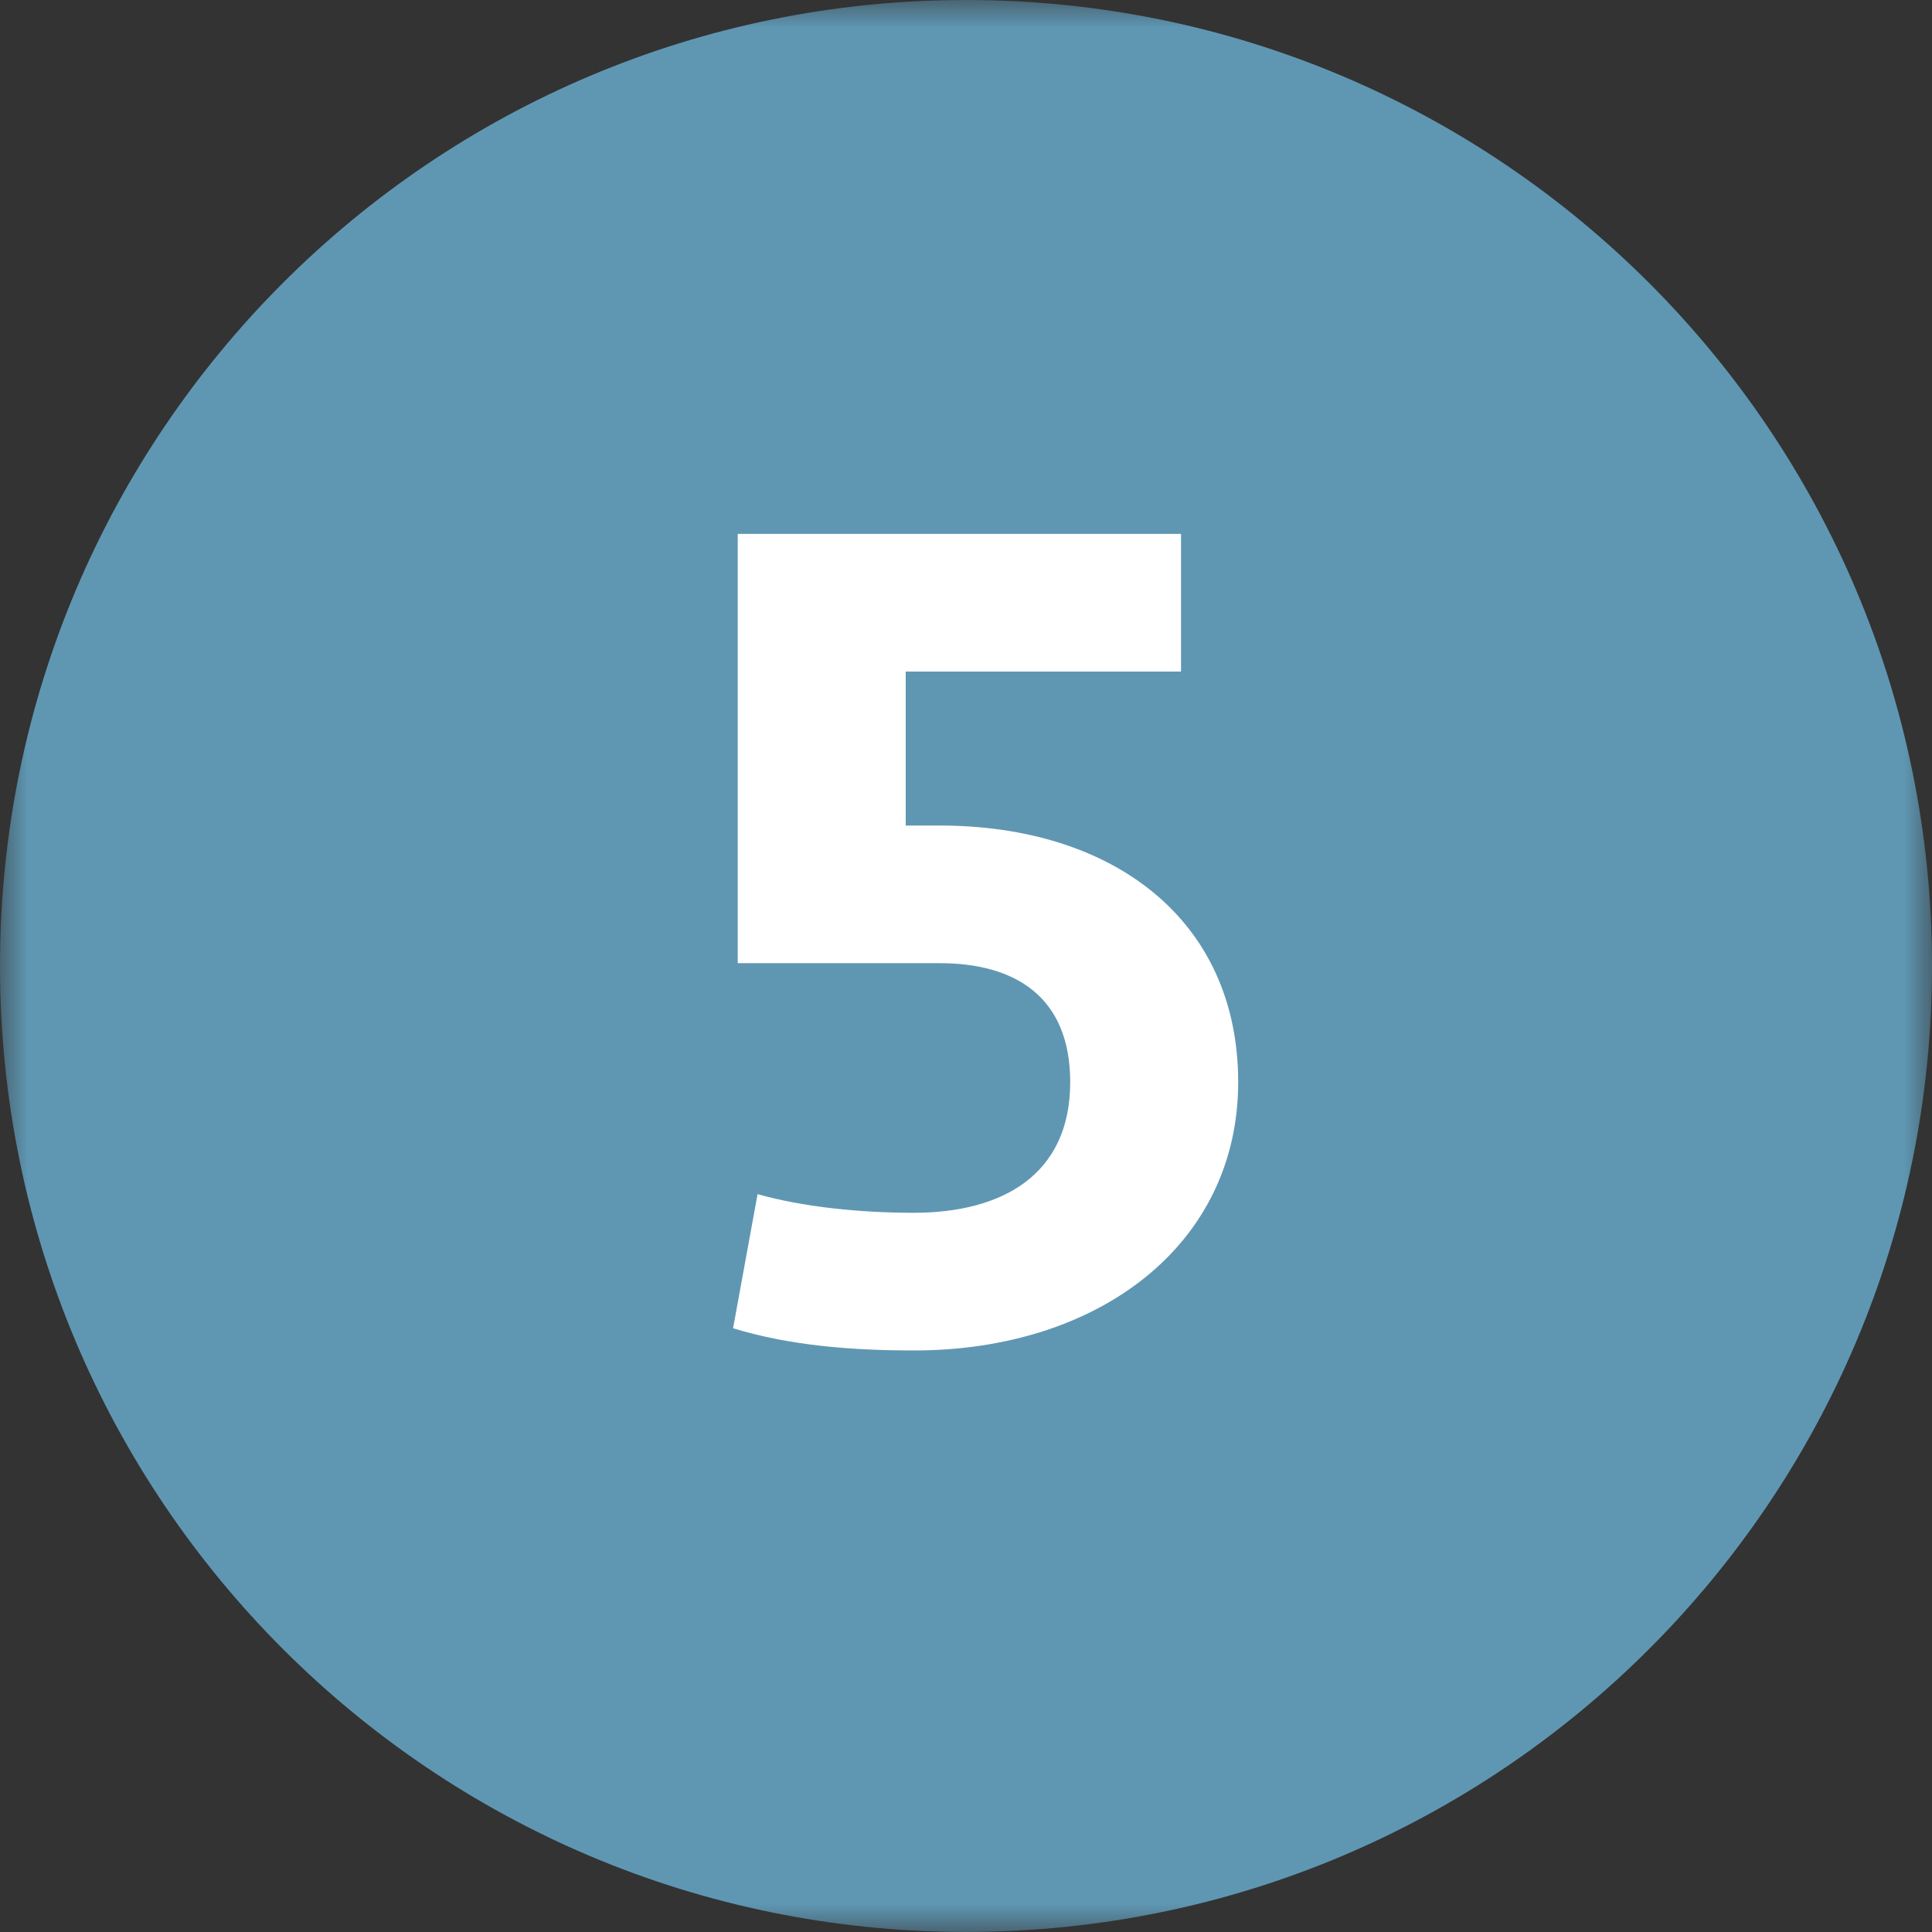
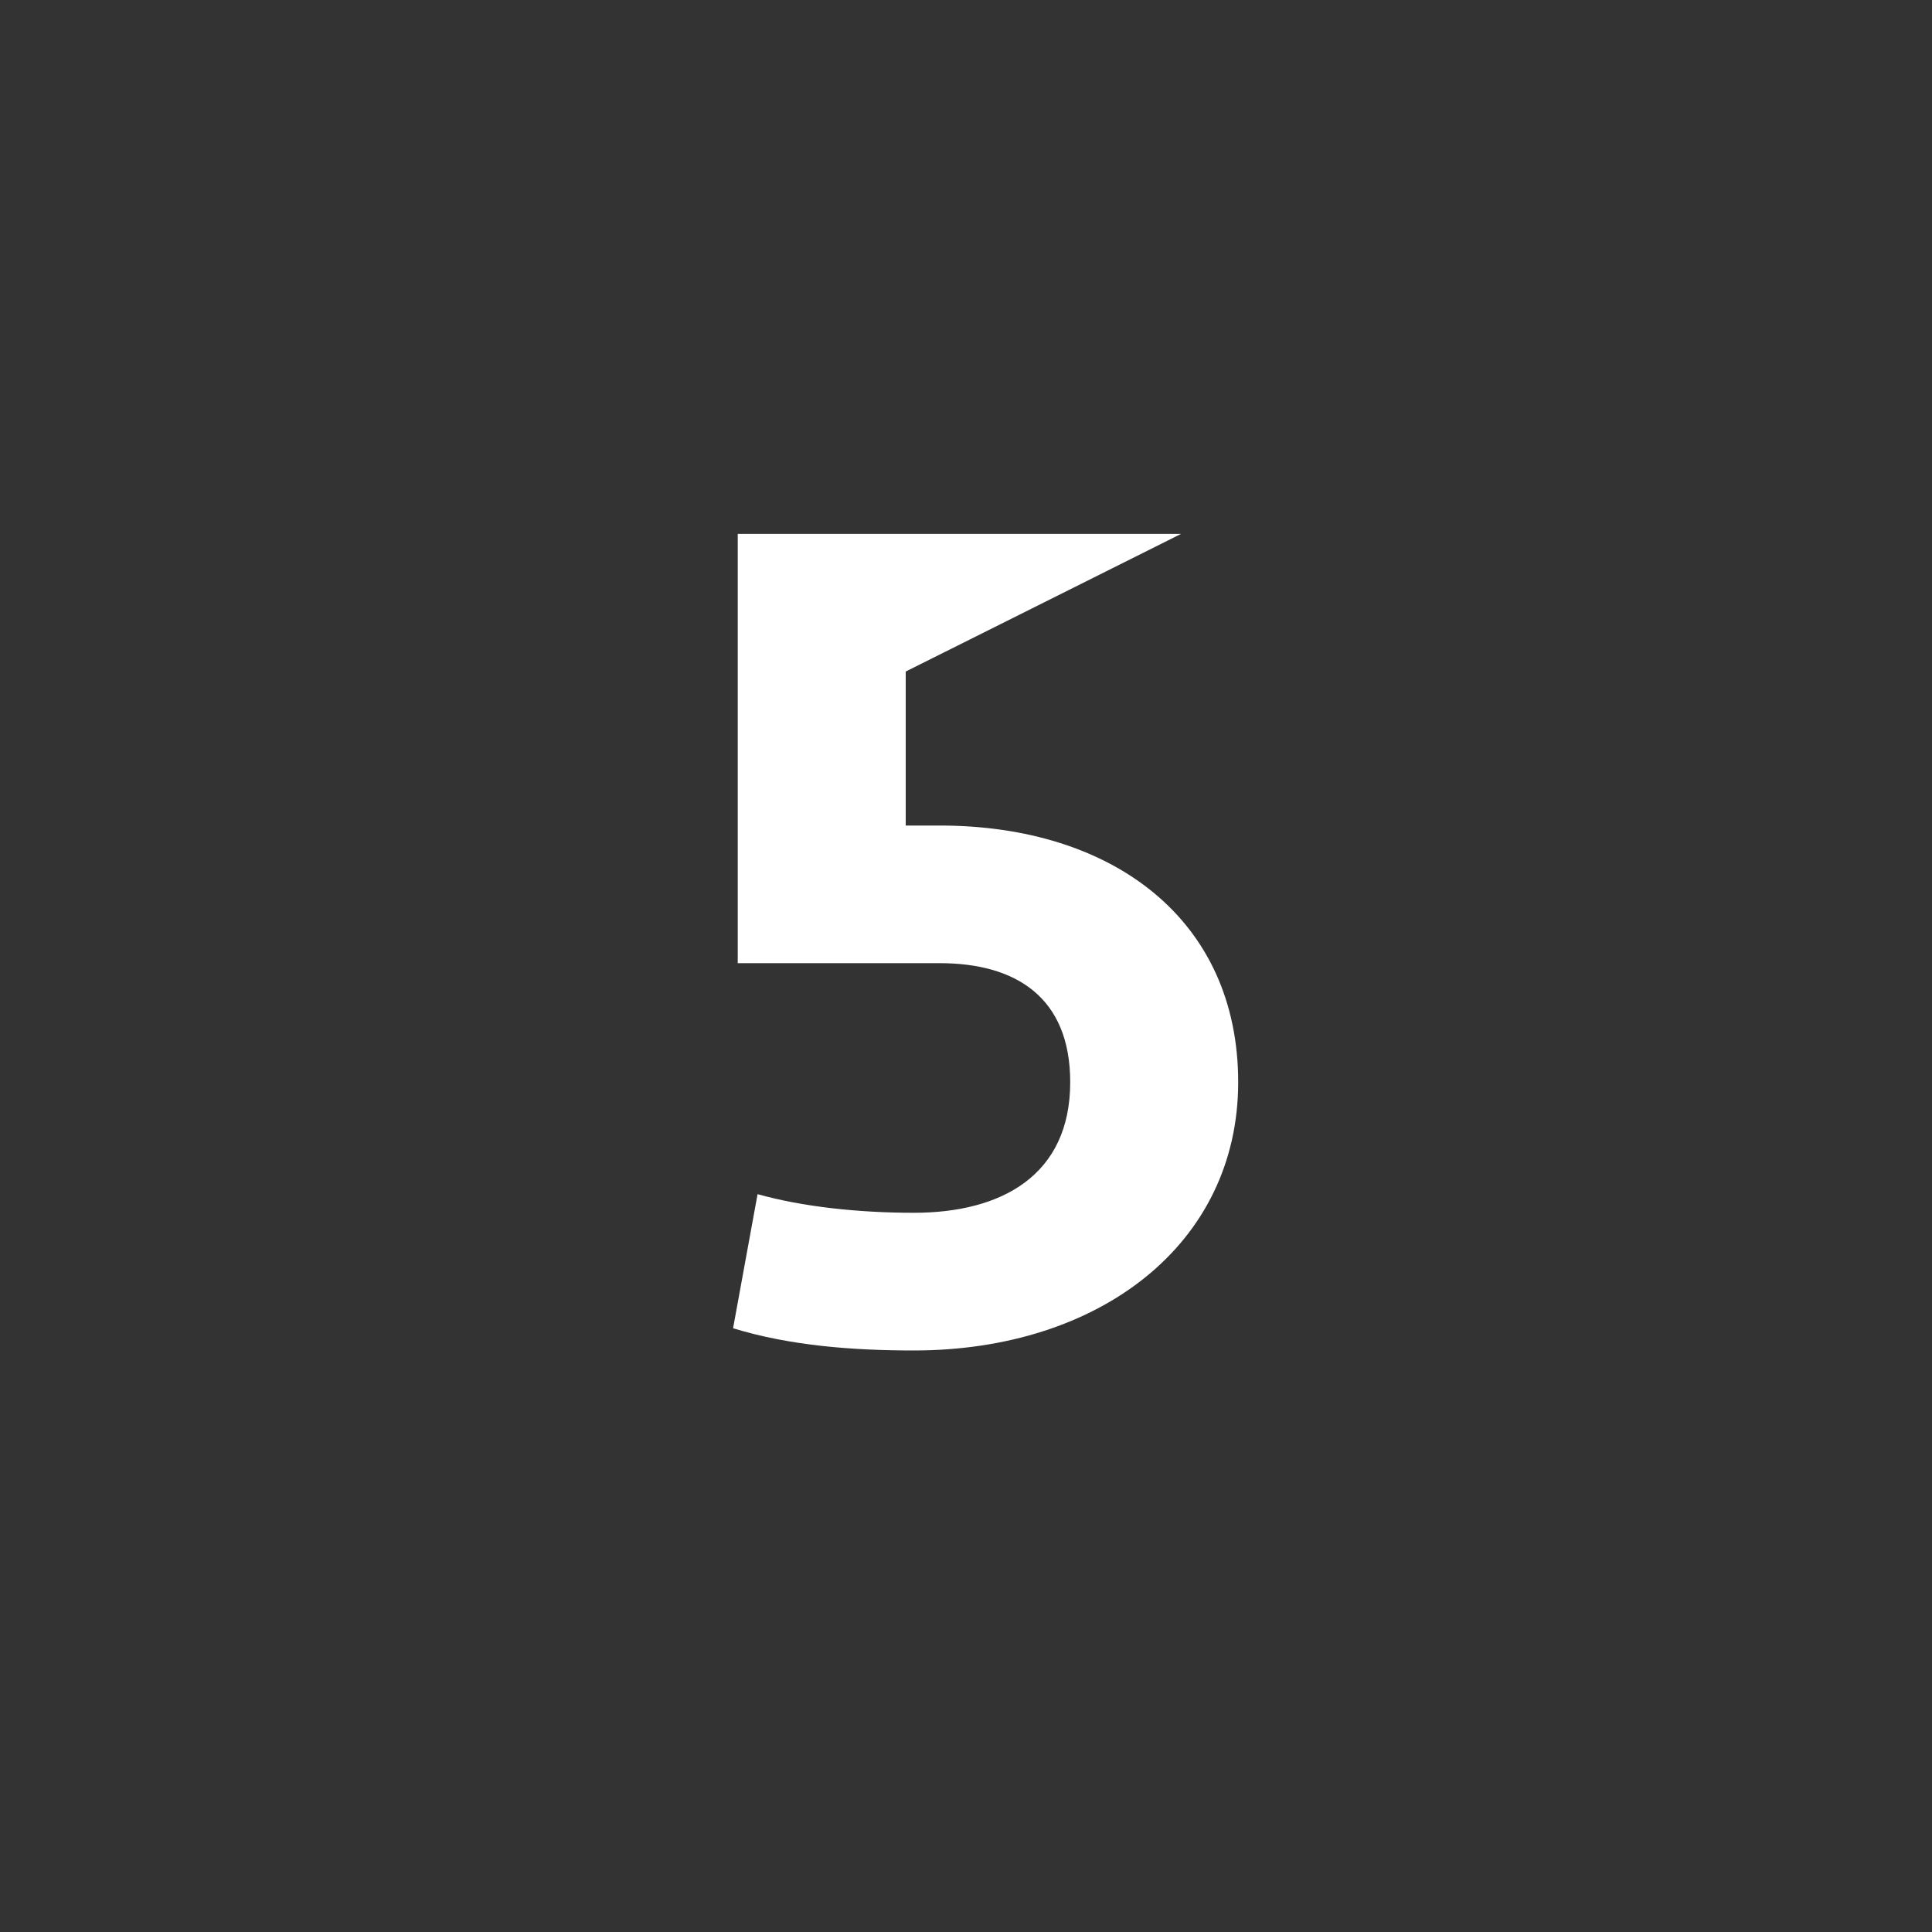
<svg xmlns="http://www.w3.org/2000/svg" xmlns:xlink="http://www.w3.org/1999/xlink" width="34px" height="34px" viewBox="0 0 34 34" version="1.1">
  <rect x="0" y="0" width="34" height="34" fill="#333333" stroke="none" />
  <title>icon-step-5</title>
  <desc>Created with Sketch.</desc>
  <defs>
-     <polygon id="path-1" points="0 0.001 34 0.001 34 34 0 34" />
-   </defs>
+     </defs>
  <g id="icon-step-5" stroke="none" stroke-width="1" fill="none" fill-rule="evenodd">
    <g id="Group-6" transform="translate(0, -1)">
      <g id="Group-3" transform="translate(0, 0.999)">
        <mask id="mask-2" fill="white">
          <use xlink:href="#path-1" />
        </mask>
        <g id="Clip-2" />
-         <path d="M17,34 C26.389,34 34,26.39 34,17 C34,7.612 26.389,0.001 17,0.001 C7.611,0.001 0,7.612 0,17 C0,26.39 7.611,34 17,34" id="Fill-1" fill="#5F97B3" mask="url(#mask-2)" />
      </g>
-       <path d="M12.983,10.396 L20.784,10.396 L20.784,12.818 L15.939,12.818 L15.939,15.528 L16.535,15.528 C19.593,15.528 21.79,17.191 21.79,20.044 C21.79,22.897 19.346,24.766 16.083,24.766 C15.015,24.766 13.907,24.684 12.901,24.375 L13.332,22.015 C14.133,22.24 15.119,22.343 16.083,22.343 C17.623,22.343 18.834,21.686 18.834,20.044 C18.834,18.545 17.87,17.95 16.535,17.95 L12.983,17.95 L12.983,10.396 Z" id="Fill-4" fill="#FFFFFF" />
+       <path d="M12.983,10.396 L20.784,10.396 L15.939,12.818 L15.939,15.528 L16.535,15.528 C19.593,15.528 21.79,17.191 21.79,20.044 C21.79,22.897 19.346,24.766 16.083,24.766 C15.015,24.766 13.907,24.684 12.901,24.375 L13.332,22.015 C14.133,22.24 15.119,22.343 16.083,22.343 C17.623,22.343 18.834,21.686 18.834,20.044 C18.834,18.545 17.87,17.95 16.535,17.95 L12.983,17.95 L12.983,10.396 Z" id="Fill-4" fill="#FFFFFF" />
    </g>
  </g>
</svg>